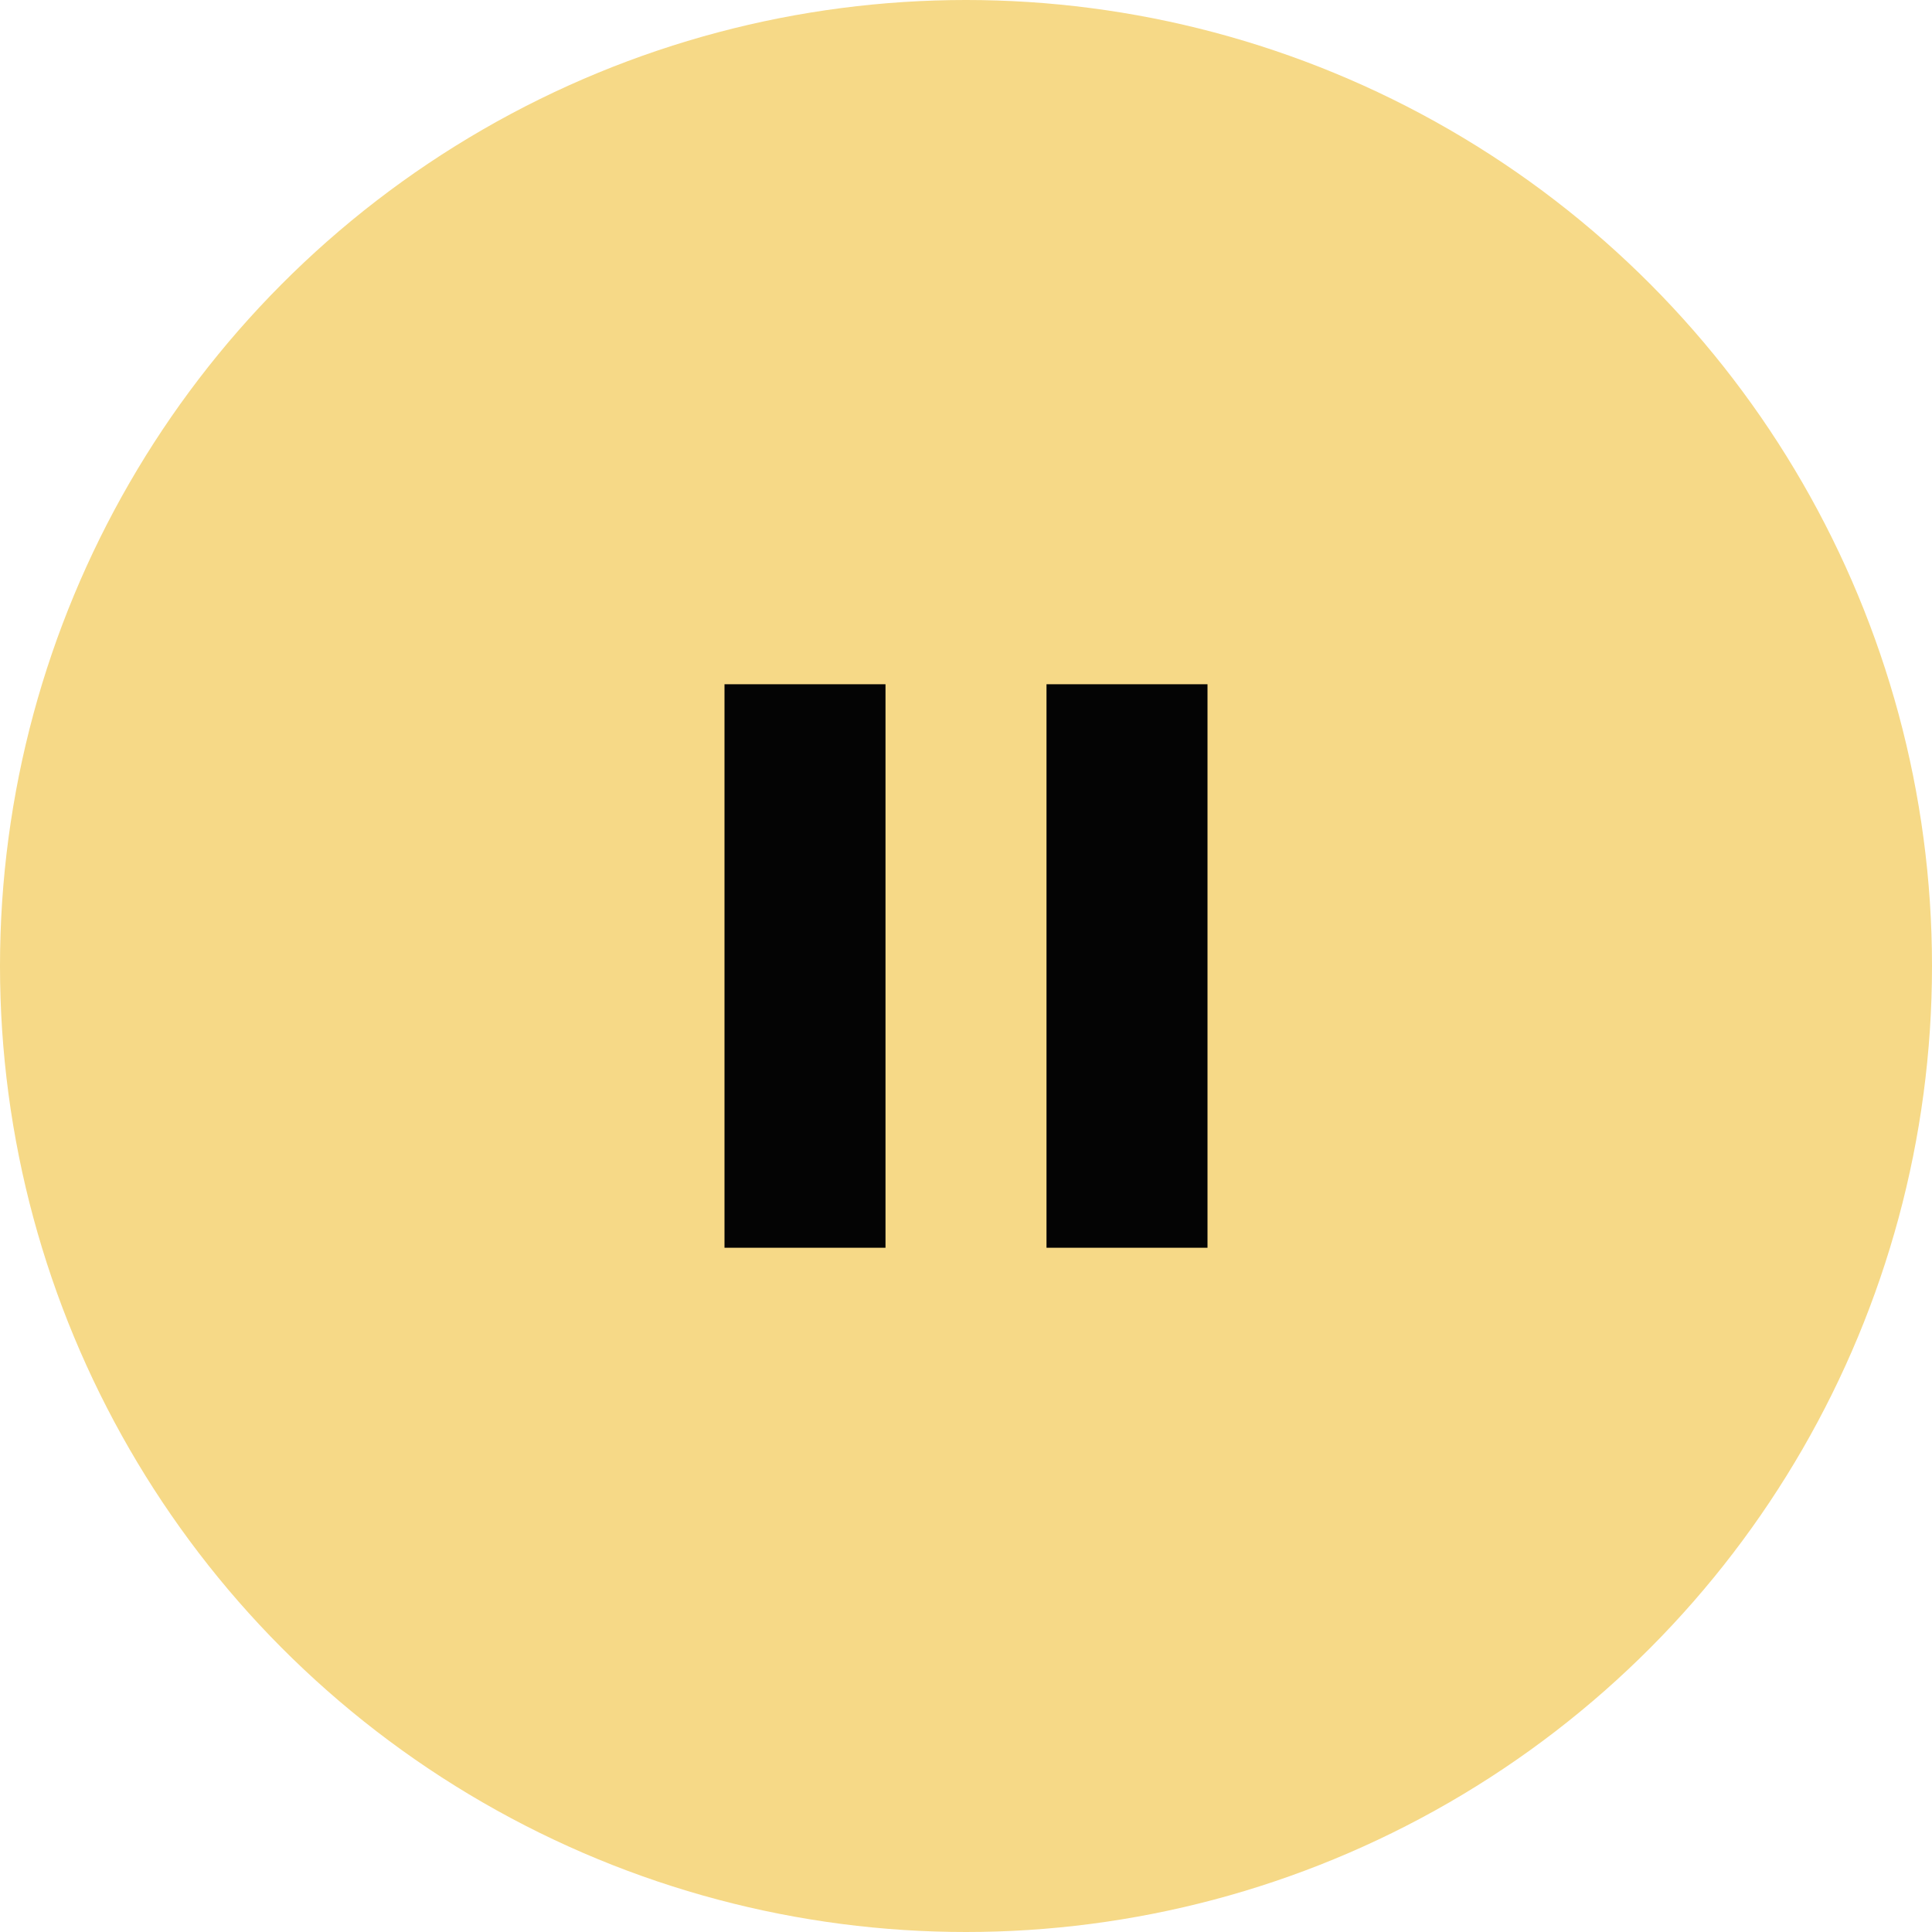
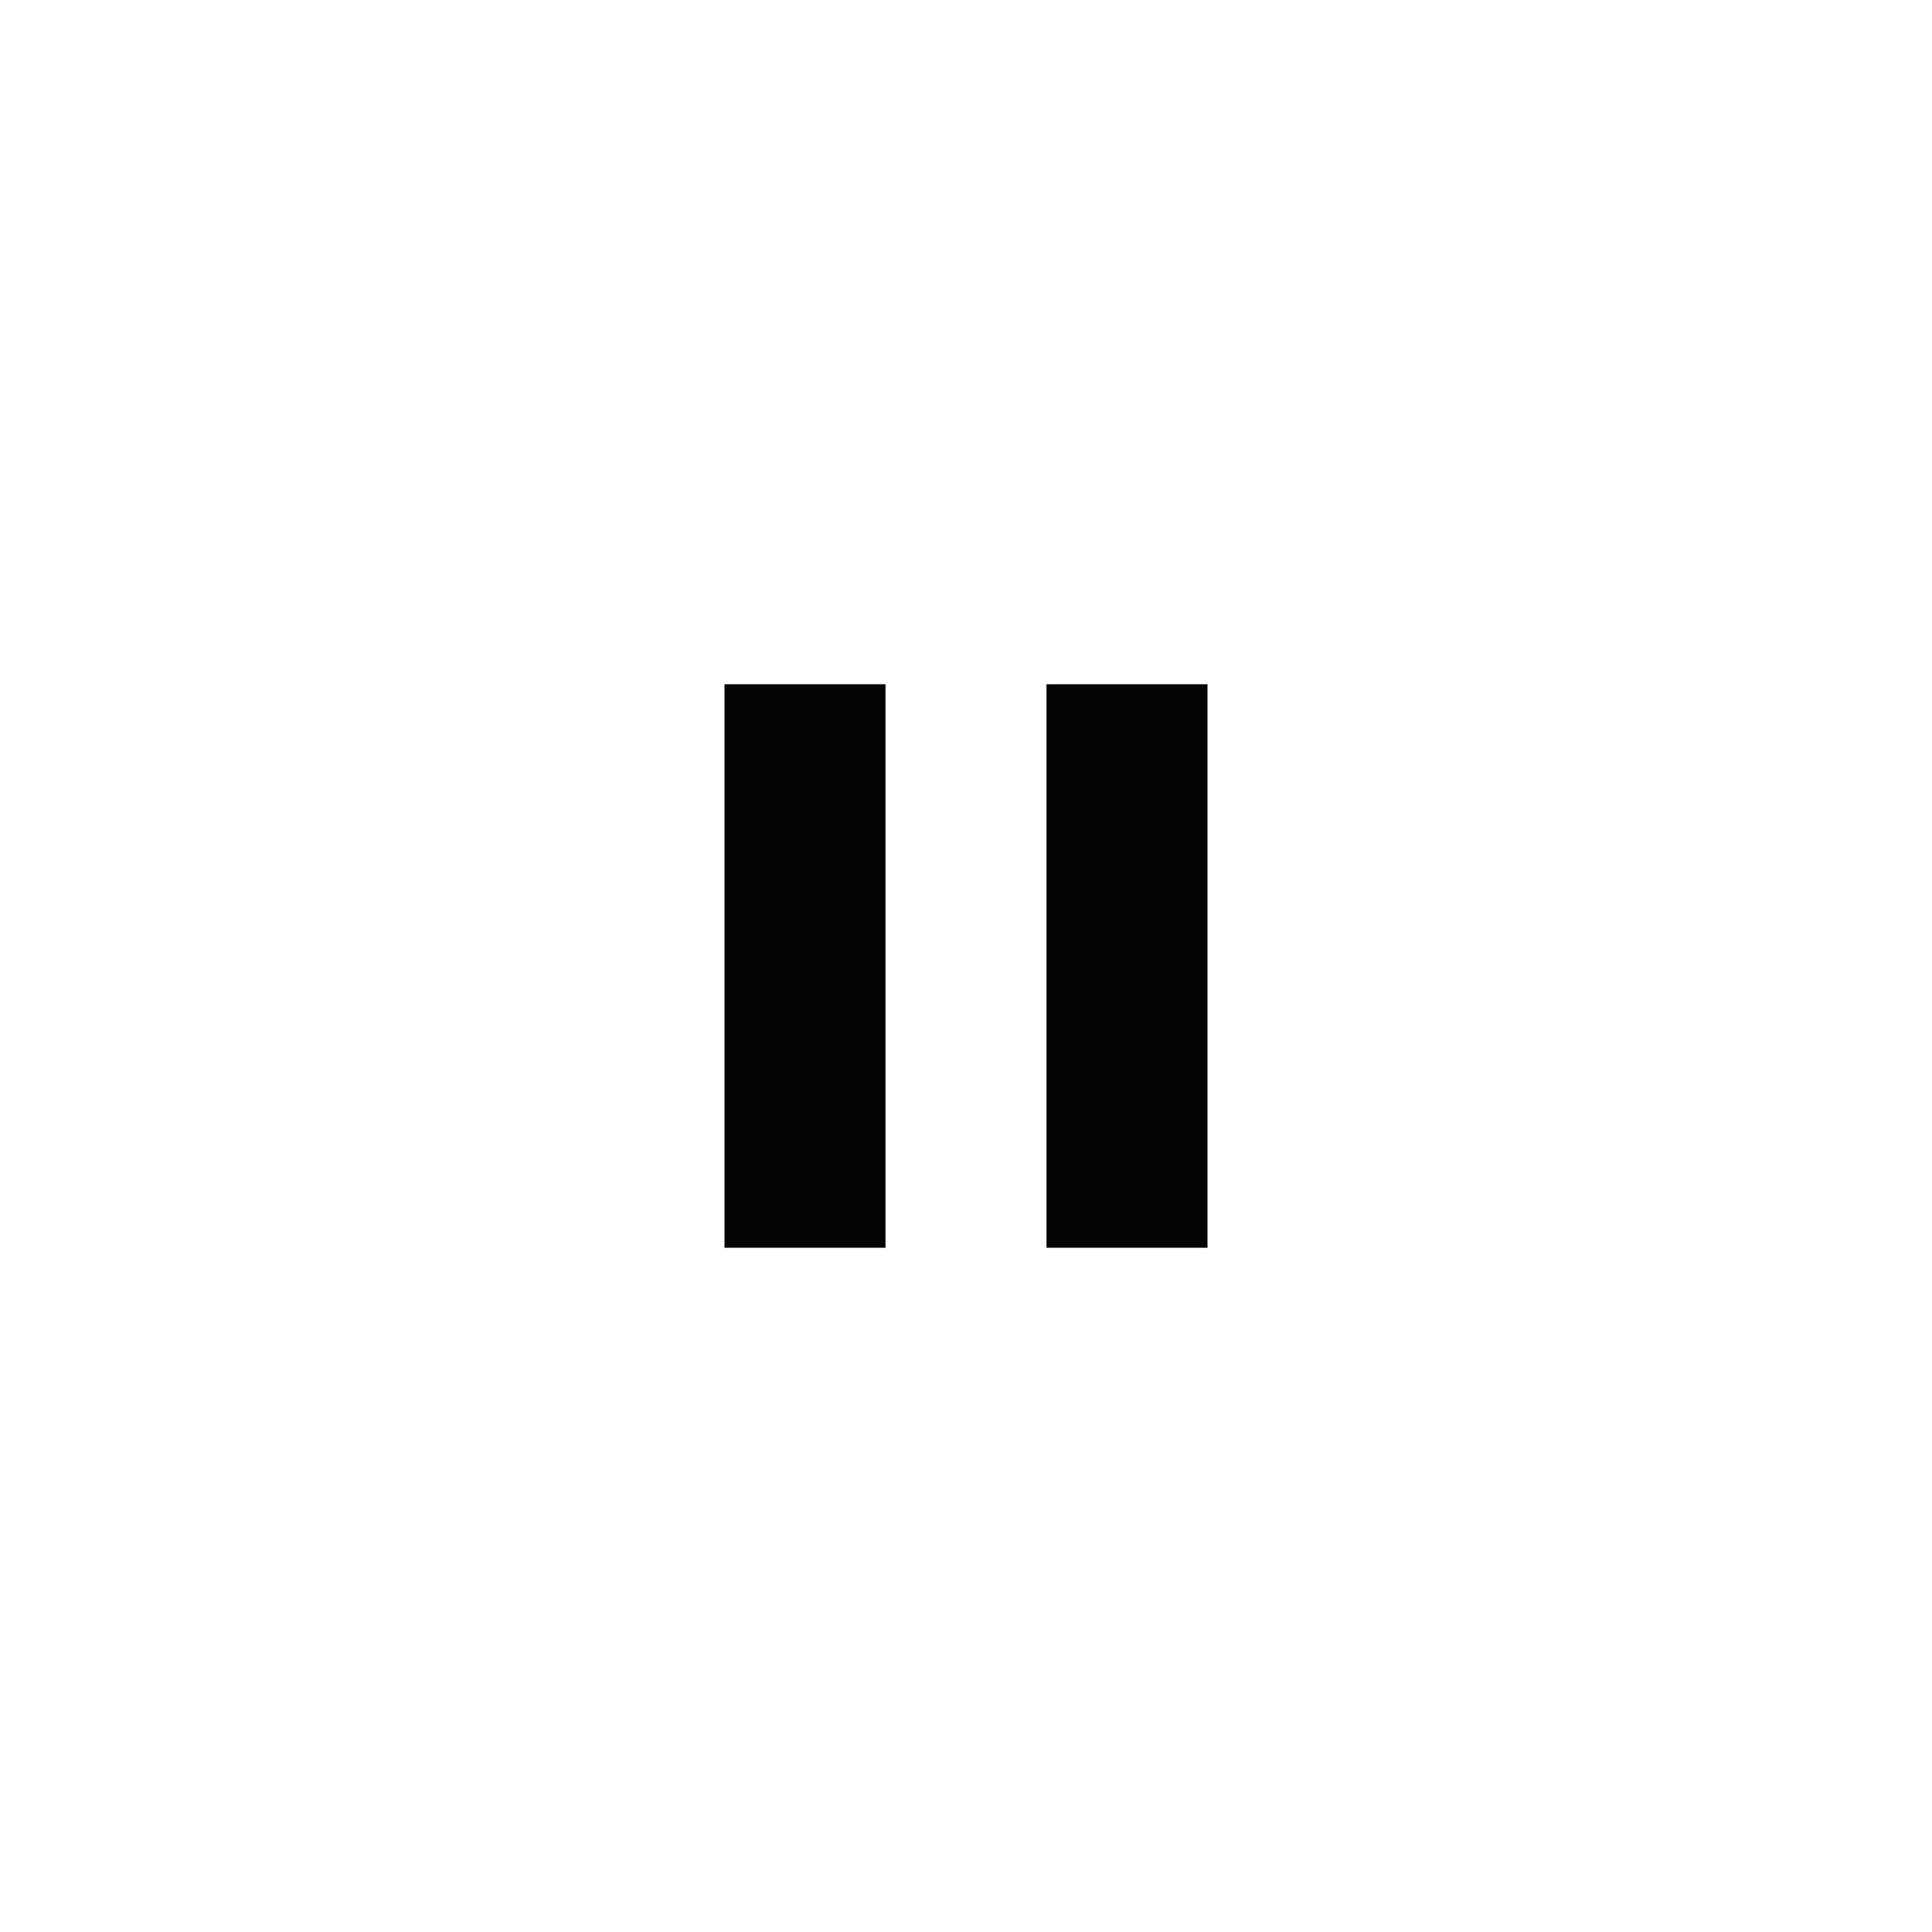
<svg xmlns="http://www.w3.org/2000/svg" width="48" height="48" viewBox="0 0 48 48" fill="none">
-   <circle cx="24" cy="24" r="24" fill="#F6D987" />
  <path d="M26 31V17H30V31H26ZM18 31V17H22V31H18Z" fill="#040404" />
</svg>